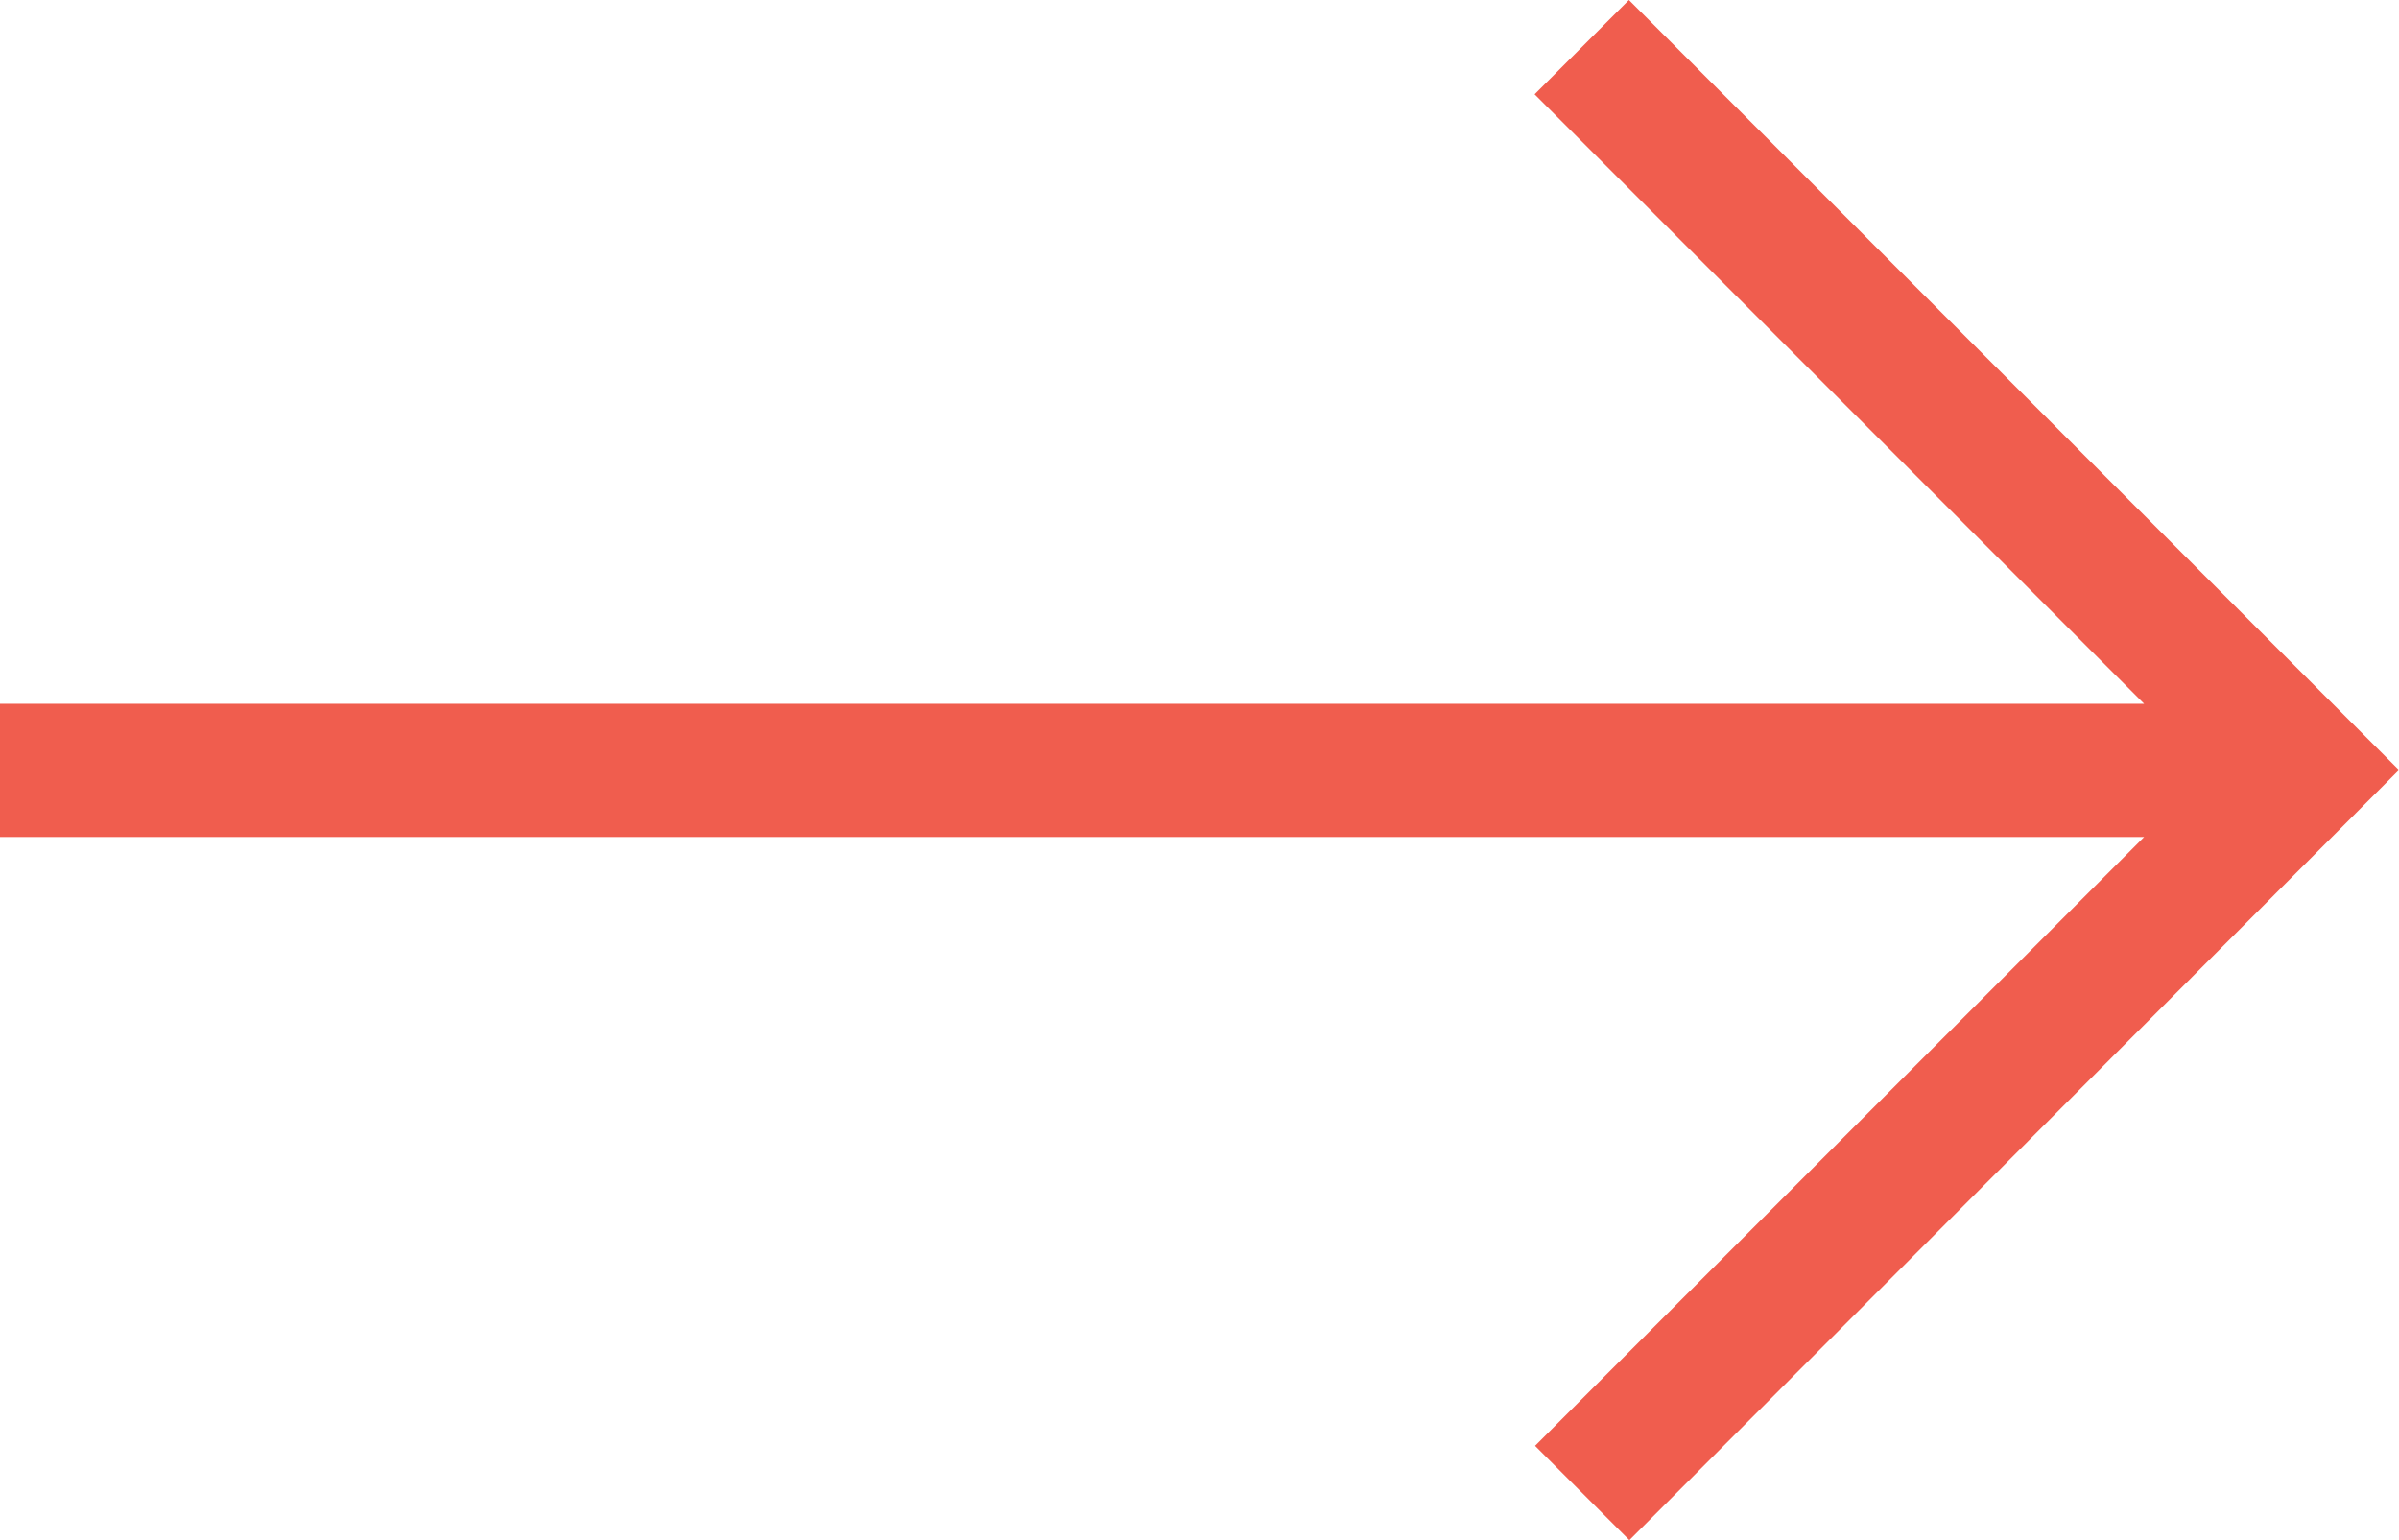
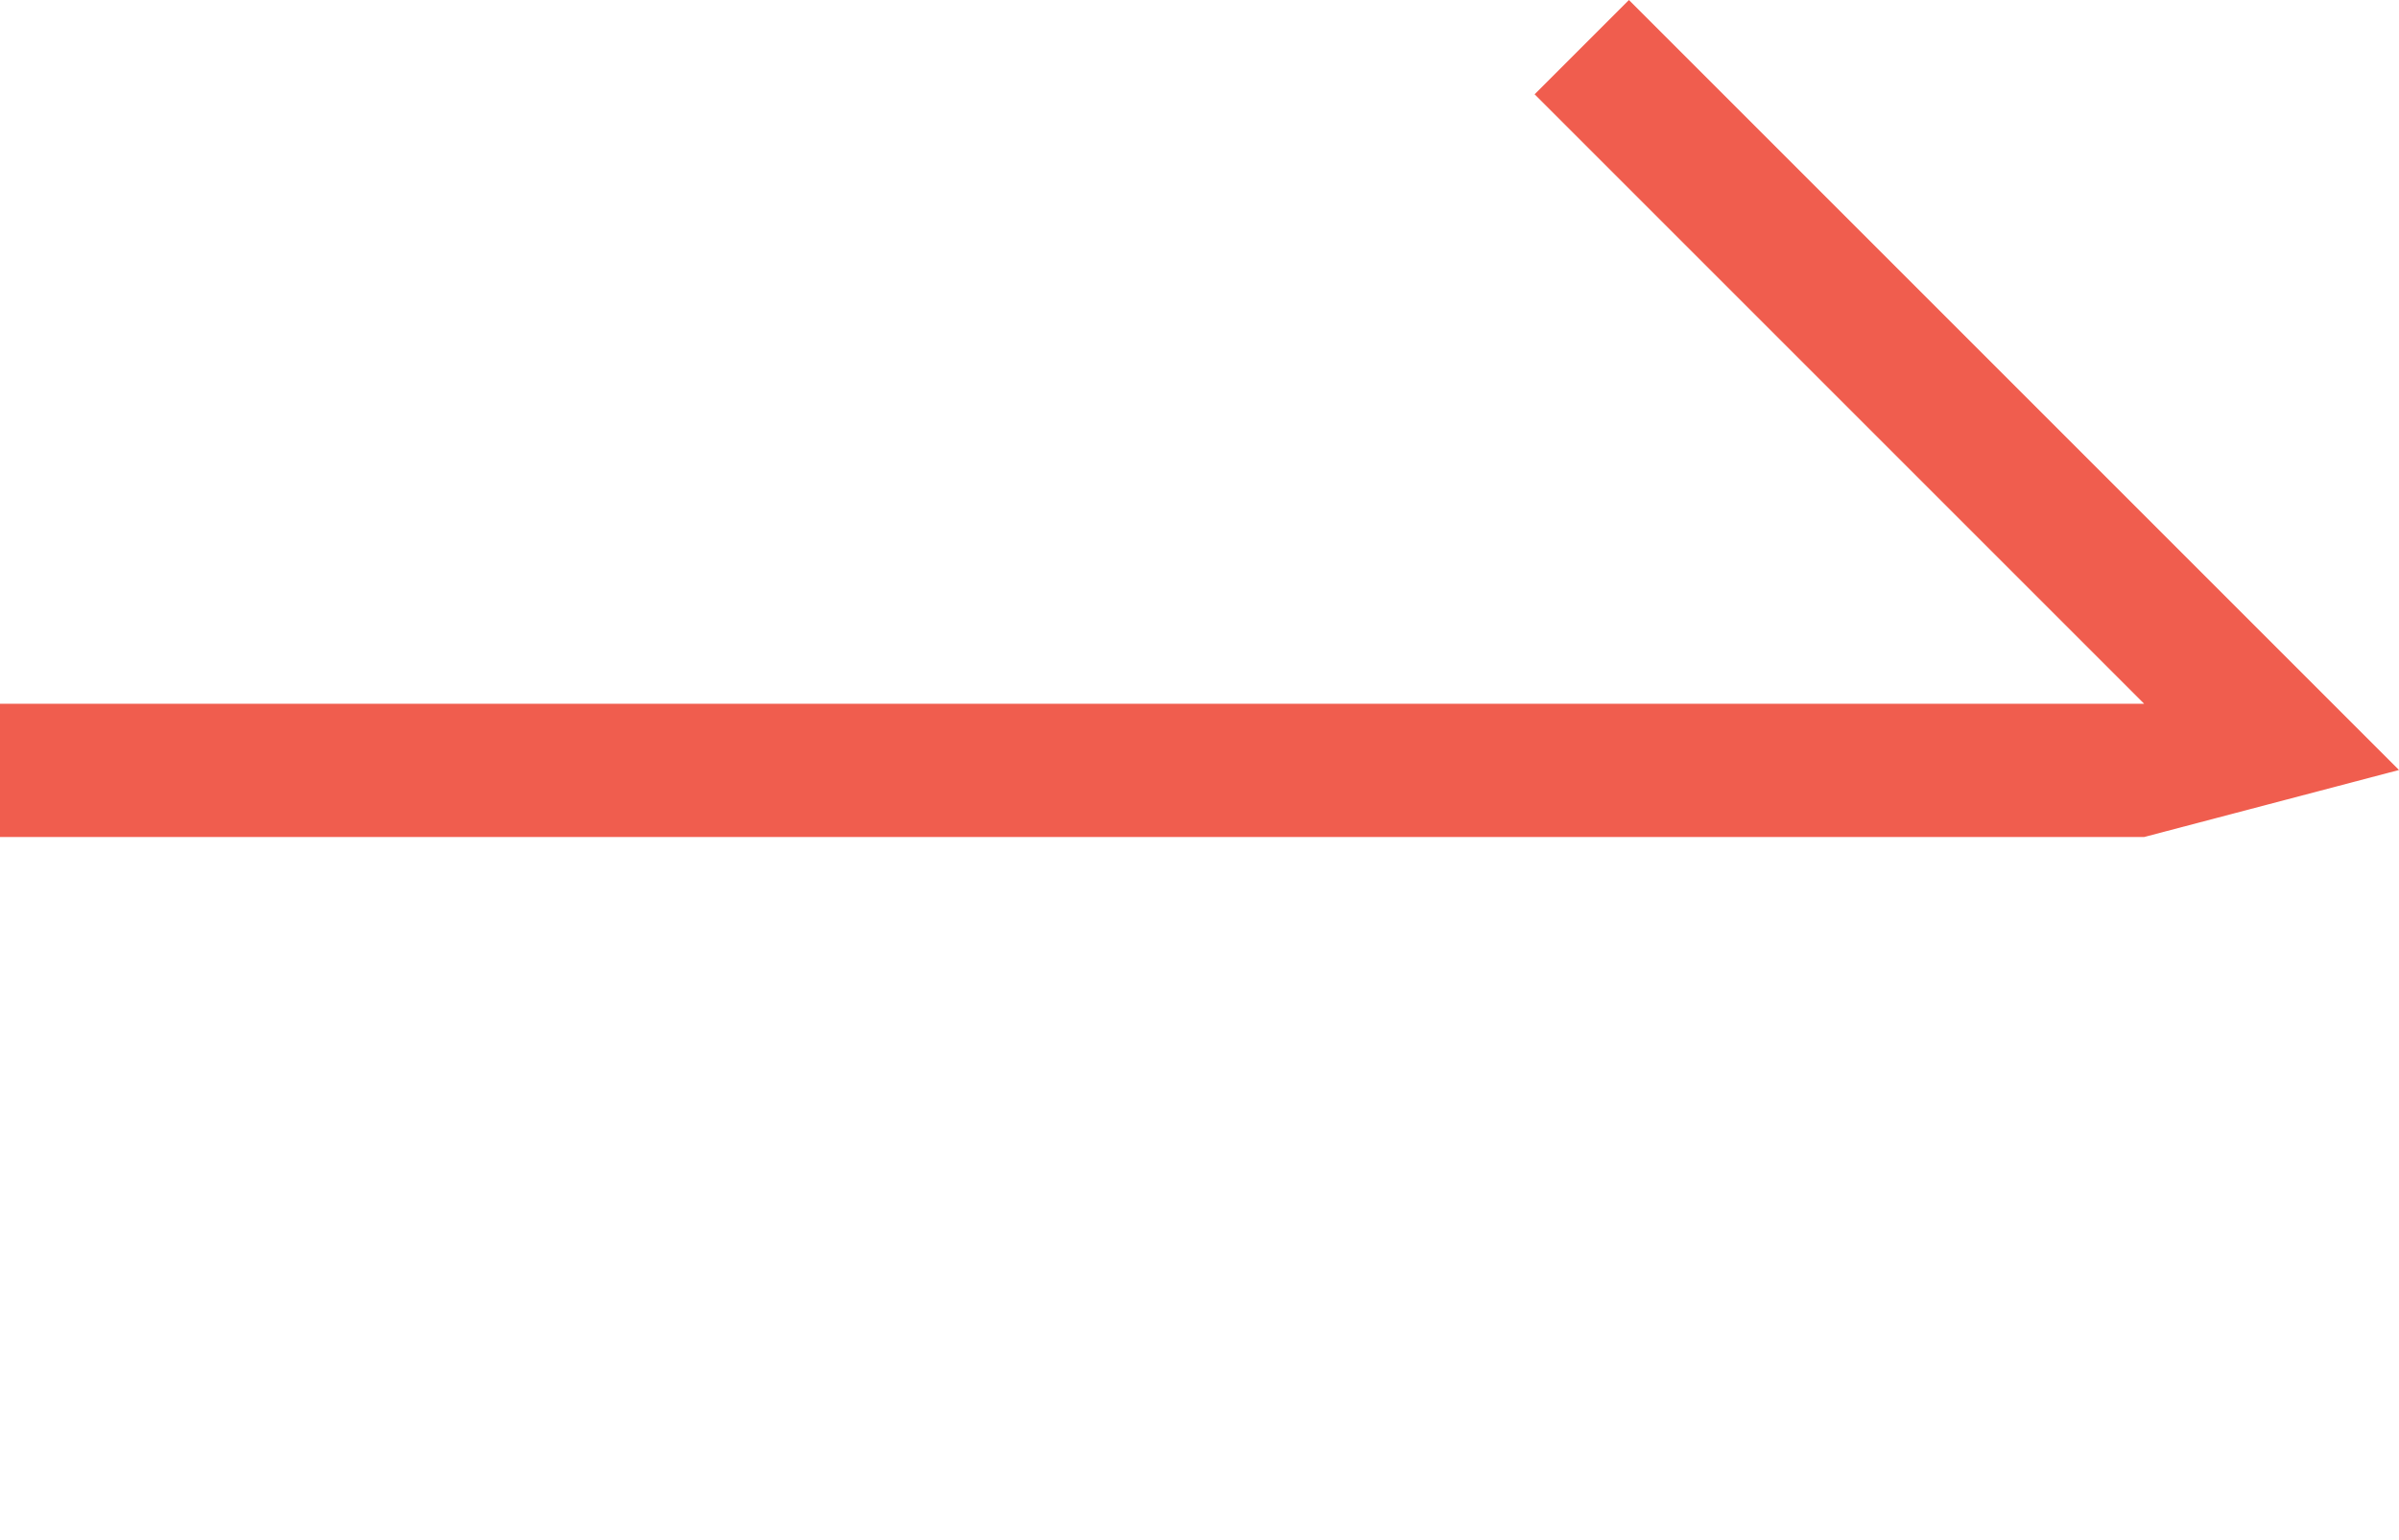
<svg xmlns="http://www.w3.org/2000/svg" width="16" height="10.272" viewBox="0 0 16 10.272">
-   <path d="M96,553.414v.889h14.3l-4.062,4.061.629.629L112,553.856l-5.136-5.136-.629.629,4.065,4.065Z" transform="translate(-96 -548.72)" fill="#f05d4e" fill-rule="evenodd" />
+   <path d="M96,553.414v.889h14.3L112,553.856l-5.136-5.136-.629.629,4.065,4.065Z" transform="translate(-96 -548.72)" fill="#f05d4e" fill-rule="evenodd" />
</svg>